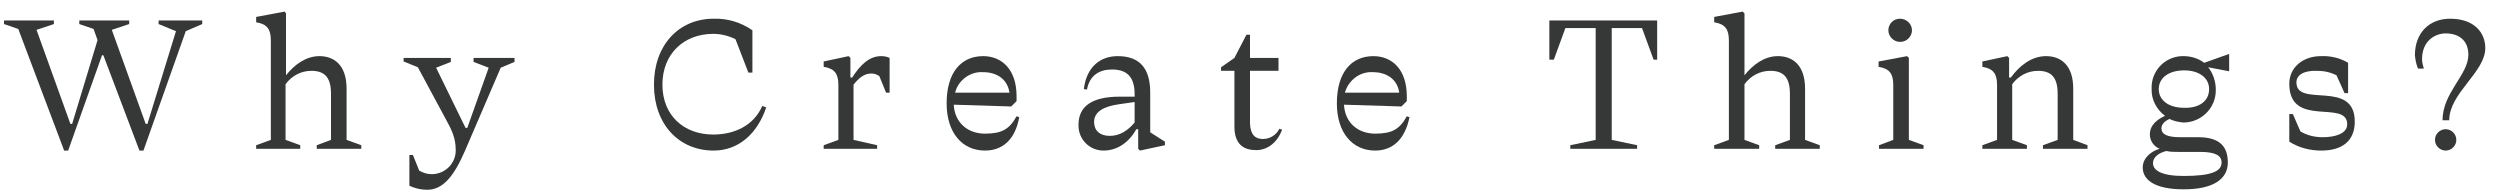
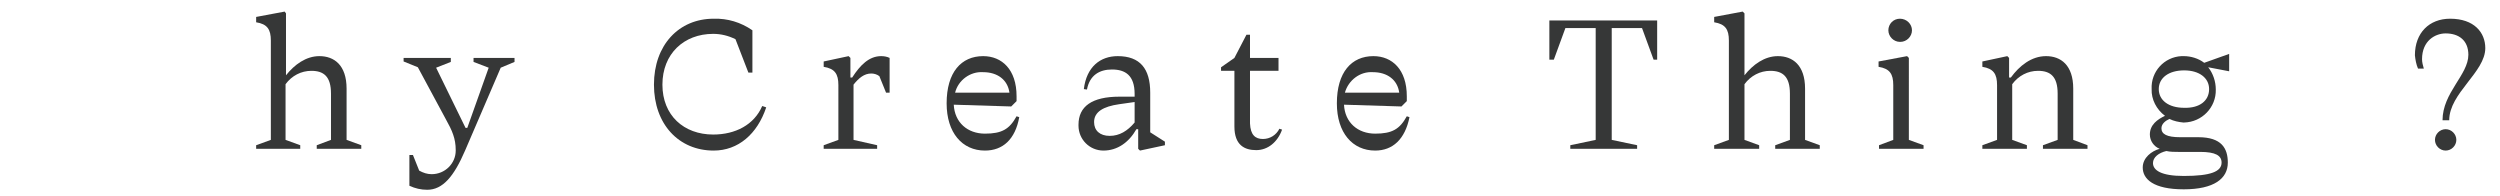
<svg xmlns="http://www.w3.org/2000/svg" version="1.1" id="レイヤー_1" x="0px" y="0px" viewBox="0 0 561.2 44" style="enable-background:new 0 0 561.2 44;" xml:space="preserve">
  <style type="text/css">
	.st0{fill:#363737;}
</style>
-   <path class="st0" d="M23.2,12.4h-0.3l-7.6,21.4h-0.9L4.1,6.5L0.9,5.4V4.6h11.2v0.8L8.2,6.7l7.6,21.1h0.4l5.7-18.8L21,6.5l-3.2-1.1  V4.6h11.2v0.8l-3.9,1.3l7.6,21.1h0.4L39.5,7l-3.9-1.6V4.6h9.8v0.8L41.7,7l-9.5,26.8h-0.9L23.2,12.4z" />
  <path class="st0" d="M57.5,33.4v-0.8l3.3-1.2V9.1c0-2.5-0.8-3.7-3.3-4.1V3.8l6.4-1.2L64.2,3v13.9c1.9-2.4,4.5-4.3,7.5-4.3  c3.3,0,6.1,2,6.1,7.3v11.5l3.3,1.2v0.8h-10v-0.8l3.2-1.2V21c0-3.8-1.6-5.1-4.4-5.1c-2.3,0-4.4,1.1-5.8,3v12.5l3.3,1.2v0.8H57.5z" />
  <path class="st0" d="M91.9,41.7v-6.9h0.8l1.4,3.5c0.9,0.5,1.8,0.8,2.8,0.8c3,0,5.4-2.4,5.4-5.3c0,0,0-0.1,0-0.1  c0-2.6-0.8-4.4-2.2-6.9l-6.3-11.7l-3.2-1.3V13h10.6v0.9l-3.3,1.3l6.6,13.5h0.4l4.8-13.5l-3.4-1.3V13h9.2v0.9l-3.1,1.3l-8,18.6  c-2.5,5.8-5,8.8-8.5,8.8C94.5,42.6,93.2,42.3,91.9,41.7z" />
  <path class="st0" d="M172,24.1c-2,6-6.3,9.7-11.8,9.7c-7.8,0-13.4-5.9-13.4-14.8s5.6-14.8,13.4-14.8c3.1-0.1,6.1,0.8,8.7,2.6v9.5  H168l-2.9-7.5c-1.6-0.8-3.3-1.2-5-1.2c-6.6,0-11.4,4.5-11.4,11.4s4.8,11.2,11.4,11.2c5,0,9.2-2.2,11-6.4L172,24.1z" />
  <path class="st0" d="M199.7,13v7.8h-0.8l-1.5-3.7c-0.5-0.4-1.2-0.6-1.8-0.6c-1.6,0-2.8,1-4,2.5v12.4l5.3,1.2v0.8h-12v-0.8l3.3-1.2  V19.1c0-2.5-0.8-3.7-3.3-4.1v-1.2l5.6-1.2l0.4,0.4v4.4h0.4c1.8-2.8,3.8-4.8,6.5-4.8C198.4,12.6,199.1,12.7,199.7,13z" />
  <path class="st0" d="M221.1,33.8c-5.1,0-8.6-4-8.6-10.6c0-7,3.3-10.6,8.2-10.6c4.2,0,7.5,3,7.5,9v1.1l-1.2,1.2l-12.9-0.4  c0.2,4,3.1,6.5,7,6.5c3.8,0,5.5-1,7.1-3.9l0.6,0.2C227.9,31.3,225.1,33.8,221.1,33.8z M214.4,20.8h12.2c-0.4-2.9-2.7-4.6-5.9-4.6  C217.8,16,215.1,18,214.4,20.8L214.4,20.8z" />
  <path class="st0" d="M255.5,33.4V29h-0.4c-1.7,3-4.3,4.8-7.4,4.8c-3.1,0-5.6-2.5-5.6-5.6c0-0.1,0-0.1,0-0.2c0-4.1,3-6.3,9.2-6.3h3.4  v-0.6c0-4.2-2.1-5.5-5.1-5.5c-2.8,0-5,1.3-5.6,4.5l-0.7-0.1c0.6-5,3.7-7.4,7.6-7.4c5,0,7.3,2.8,7.3,8.2v8.9l3.3,2.1v0.8l-5.6,1.2  L255.5,33.4z M249.1,30.5c2.2,0,4-1.1,5.6-3v-4.6l-3.5,0.5c-3.5,0.5-5.6,1.7-5.6,4C245.6,29.3,246.9,30.5,249.1,30.5L249.1,30.5z" />
  <path class="st0" d="M283.5,31.2c1.6,0,3-0.9,3.7-2.3l0.6,0.2c-1,2.8-3.2,4.6-5.8,4.6s-4.9-1.1-4.9-5.3V15.9h-3v-0.8l3-2.1l2.7-5.2  h0.8V13h6.4v2.9h-6.4v11.8C280.7,30.3,281.8,31.2,283.5,31.2z" />
  <path class="st0" d="M308.7,33.8c-5.1,0-8.6-4-8.6-10.6c0-7,3.3-10.6,8.2-10.6c4.2,0,7.5,3,7.5,9v1.1l-1.2,1.2l-12.9-0.4  c0.2,4,3.1,6.5,7,6.5c3.8,0,5.5-1,7.1-3.9l0.6,0.2C315.4,31.3,312.6,33.8,308.7,33.8z M301.9,20.8h12.2c-0.4-2.9-2.7-4.6-5.9-4.6  C305.3,16,302.7,18,301.9,20.8L301.9,20.8z" />
  <path class="st0" d="M347.8,13.4V4.6H372v8.8h-0.8l-2.6-7.1h-6.8v25.1l5.7,1.2v0.8h-15v-0.8l5.7-1.2V6.3h-6.8l-2.6,7.1H347.8z" />
  <path class="st0" d="M384.8,33.4v-0.8l3.3-1.2V9.1c0-2.5-0.8-3.7-3.3-4.1V3.8l6.4-1.2l0.4,0.4v13.9c1.9-2.4,4.5-4.3,7.5-4.3  c3.3,0,6.1,2,6.1,7.3v11.5l3.3,1.2v0.8h-10v-0.8l3.3-1.2V21c0-3.8-1.6-5.1-4.4-5.1c-2.3,0-4.4,1.1-5.8,3v12.5l3.3,1.2v0.8H384.8z" />
  <path class="st0" d="M428.5,31.4l3.3,1.2v0.8h-10v-0.8l3.2-1.2V19.1c0-2.5-0.8-3.7-3.3-4.1v-1.2l6.4-1.2l0.4,0.4V31.4z M426.5,4.2  c1.5,0,2.7,1.2,2.7,2.6c0,0,0,0,0,0c0,1.4-1.2,2.6-2.6,2.6c0,0,0,0-0.1,0c-1.4,0-2.6-1.2-2.6-2.6C423.9,5.4,425,4.2,426.5,4.2  L426.5,4.2z" />
  <path class="st0" d="M468.6,32.6v0.8h-10v-0.8l3.3-1.2V21c0-3.8-1.6-5.1-4.4-5.1c-2.3,0-4.4,1.1-5.8,3v12.5l3.3,1.2v0.8h-10v-0.8  l3.3-1.2V19.1c0-2.5-0.8-3.7-3.3-4.1v-1.2l5.6-1.2L451,13v4.4h0.4c1.9-2.6,4.6-4.8,7.9-4.8c3.3,0,6.1,2,6.1,7.3v11.5L468.6,32.6z" />
  <path class="st0" d="M487,26.7c-0.9,0.4-1.8,1.1-1.8,2.1c0,1.3,1.2,2,4.2,2h4.1c5.2,0,6.6,2.5,6.6,5.7c0,3.6-3.1,6-9.9,6  s-9.2-2.3-9.2-4.9c0-2.2,2-3.7,3.8-4.2c-1.3-0.5-2.2-1.8-2.2-3.2c0-2.2,1.7-3.4,3.4-4.2c-1.9-1.4-3.1-3.7-3-6  c-0.2-3.9,2.8-7.2,6.7-7.4c0.2,0,0.4,0,0.5,0c1.6,0,3.3,0.5,4.6,1.5l5.6-2V16l-4.7-0.9c1.1,1.4,1.7,3.2,1.7,5c0.1,4-3.1,7.3-7.1,7.4  c-0.1,0-0.1,0-0.2,0C489.1,27.4,488,27.2,487,26.7z M486.3,33.9c-1.7,0.4-3,1.4-3,2.7c0,1.6,1.8,2.9,6.9,2.9c6.1,0,8.5-1,8.5-3  c0-1.6-1.4-2.4-4.8-2.4H489C488.1,34.1,487.2,34.1,486.3,33.9z M495.9,20c0-2.5-2.2-4.2-5.6-4.2c-3.5,0-5.7,1.7-5.7,4.2  s2.2,4.2,5.7,4.2C493.8,24.3,495.9,22.6,495.9,20z" />
-   <path class="st0" d="M515.5,18.5c0,5.8,13.1-0.8,13.1,8.8c0,4.4-2.9,6.5-7.5,6.5c-2.5,0-5-0.6-7.2-2v-6.2h0.8l1.7,3.9  c1.5,0.9,3.2,1.3,5,1.3c2.8,0,5.5-0.8,5.5-2.9c0-5.7-13,1-13-9.1c0-3.7,3.1-6.2,7.1-6.2c2.1-0.1,4.3,0.4,6.1,1.5v6.8h-0.8l-1.8-4  c-1.4-0.7-2.8-1-4.4-1C517.2,15.8,515.5,16.8,515.5,18.5z" />
  <path class="st0" d="M549.8,27h-1.5c0-6.2,5.8-10.2,5.8-14.7c0-3.2-2.1-4.8-5.1-4.8c-2.3,0-5.3,1.6-5.3,5.8c0,0.7,0.2,1.4,0.4,2.1  h-1.3c-0.4-0.9-0.6-2-0.7-3c0-5,3.2-8.2,7.9-8.2c5.4,0,7.9,3.1,7.9,6.6C557.9,16.2,549.8,20.9,549.8,27z M549,29  c1.3,0,2.4,1.1,2.4,2.4c0,0,0,0,0,0c0,1.3-1.1,2.4-2.4,2.4c-1.3,0-2.4-1.1-2.4-2.4C546.6,30.1,547.7,29,549,29z" />
</svg>